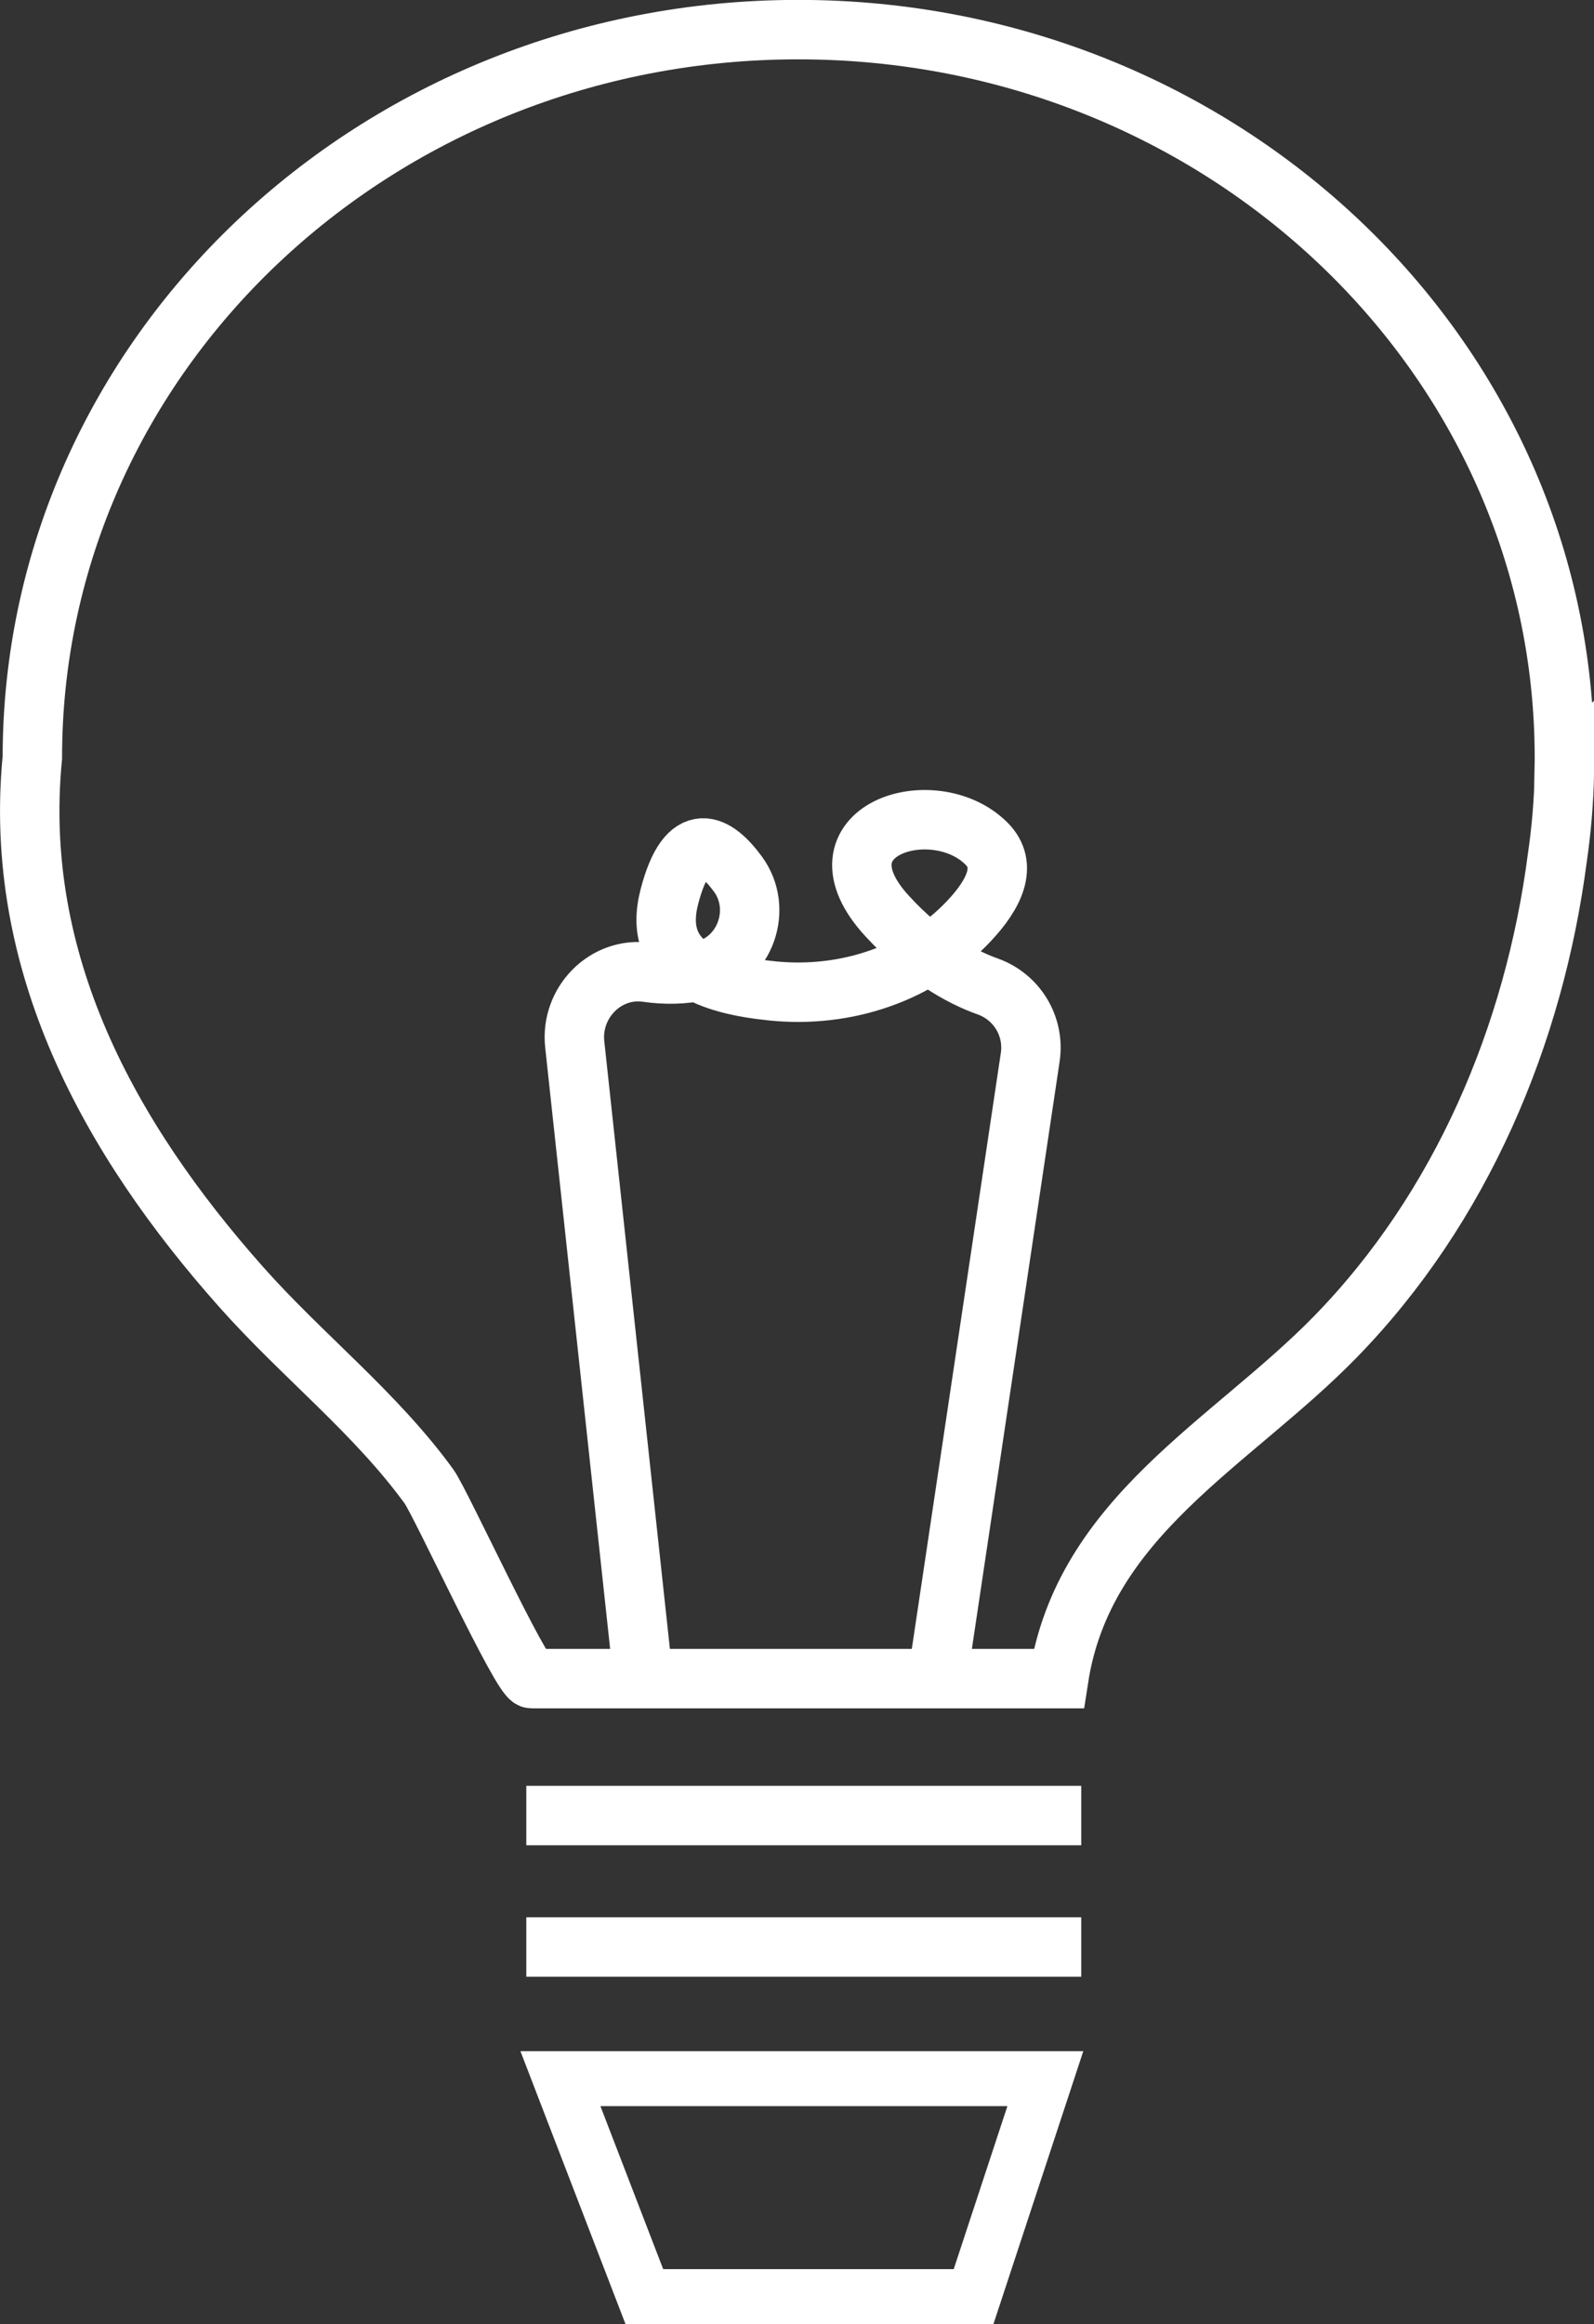
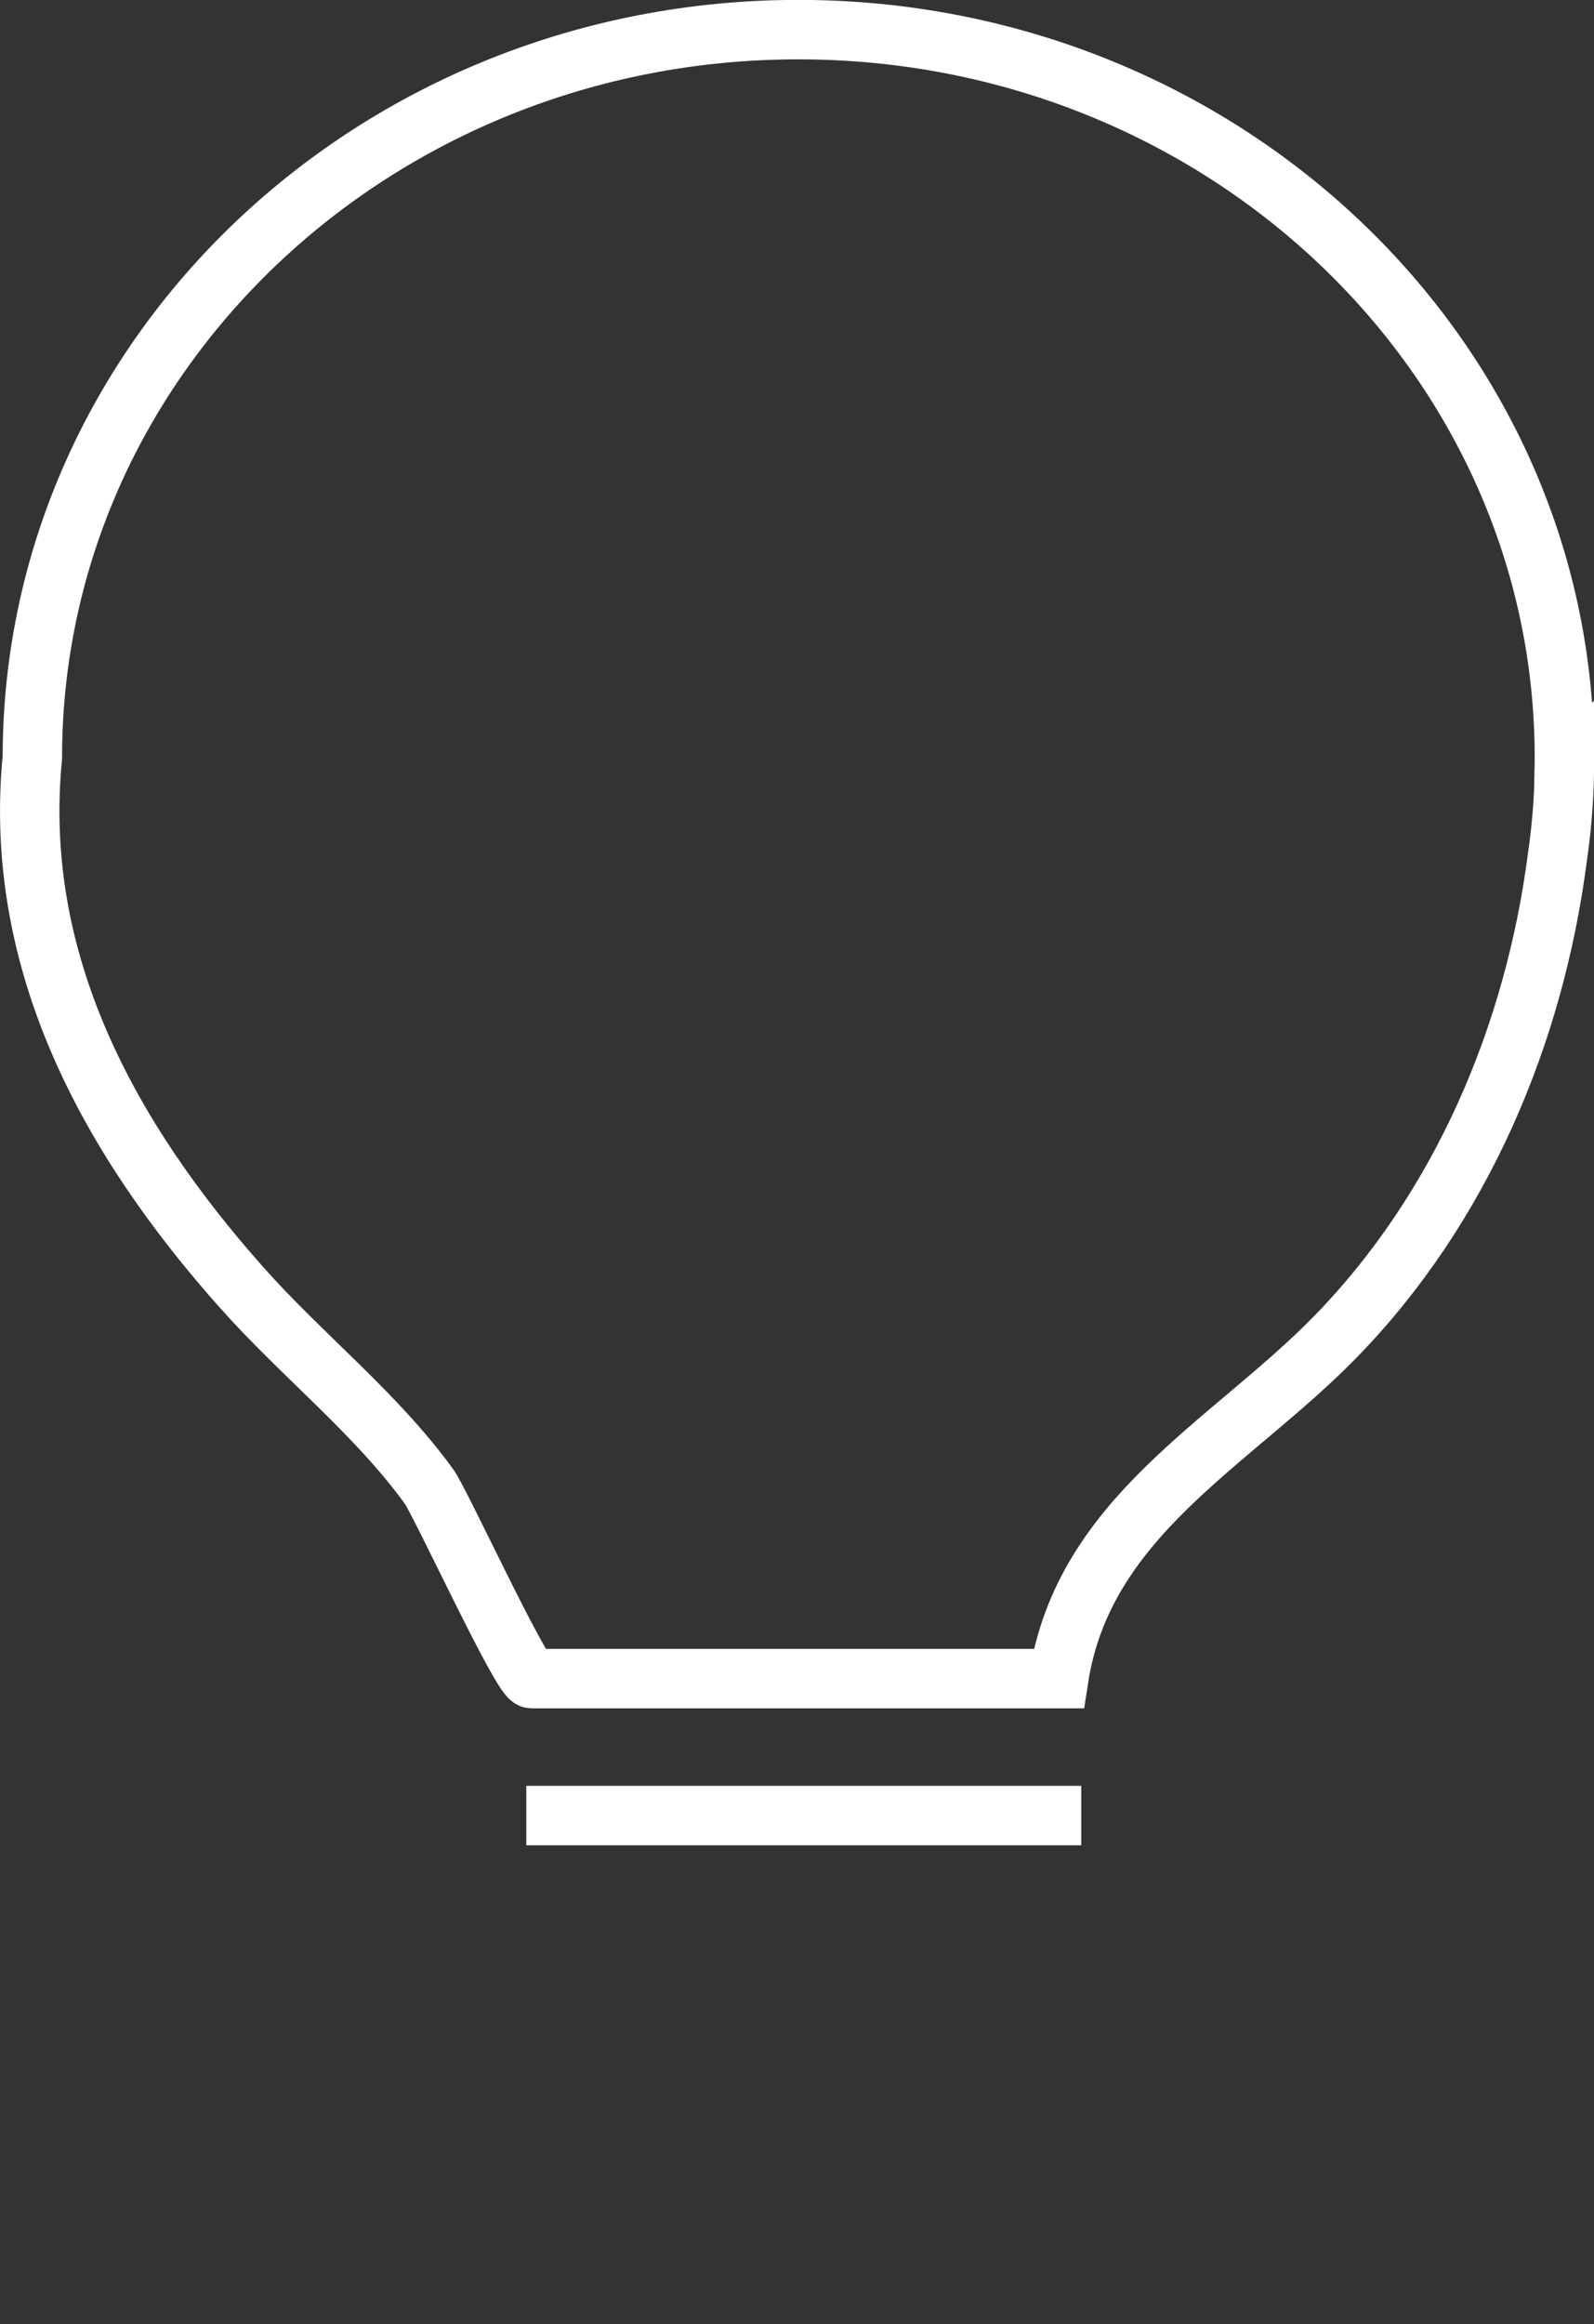
<svg xmlns="http://www.w3.org/2000/svg" id="Calque_2" data-name="Calque 2" viewBox="0 0 81.29 118.46">
  <rect x="0" y="0" width="81.29" height="118.46" fill="#333333" stroke="none" />
  <defs>
    <style> .cls-1 { stroke-width: 3.03px; } .cls-1, .cls-2 { fill: none; stroke: #fff; stroke-miterlimit: 10; } .cls-2 { stroke-width: 2.8px; } </style>
  </defs>
  <g id="Calque_1-2" data-name="Calque 1">
    <path class="cls-1" d="M79.77,39.38c.01-.5.01-.77.01-.77C79.78,18.12,62.29,1.51,40.71,1.51S1.65,18.12,1.65,38.61c-1.02,10.45,3.92,19.42,10.66,27,3.08,3.47,6.85,6.41,9.57,10.16.6.83,4.72,9.79,5.23,9.79,0,0,26.88,0,26.88,0,1.27-8.26,8.79-11.97,14.11-17.42,6.41-6.57,10.14-15.37,11.32-24.42.21-1.43.33-2.88.36-4.35Z" />
-     <polygon class="cls-2" points="28.58 105.95 53.31 105.95 49.65 117.06 32.86 117.06 28.58 105.95" />
    <line class="cls-1" x1="26.84" y1="92.54" x2="55.14" y2="92.54" />
-     <line class="cls-1" x1="26.84" y1="99.24" x2="55.14" y2="99.24" />
-     <path class="cls-1" d="M32.79,85.44l-3.48-32.21c-.23-2.12,1.57-3.97,3.68-3.67.91.13,1.89.13,2.86-.1.01,0,.02,0,.04,0,2.13-.53,3.04-3.14,1.74-4.91-1.11-1.51-2.56-2.41-3.49,1.14s2.18,4.51,5.27,4.82c3.71.37,7.47-.86,10.02-3.58,1.26-1.34,2-2.81.88-3.93-2.7-2.7-9.1-.67-5.05,3.71,1.89,2.05,3.71,3.07,5.11,3.57,1.49.53,2.4,2.03,2.17,3.6l-4.92,32.92" />
  </g>
</svg>